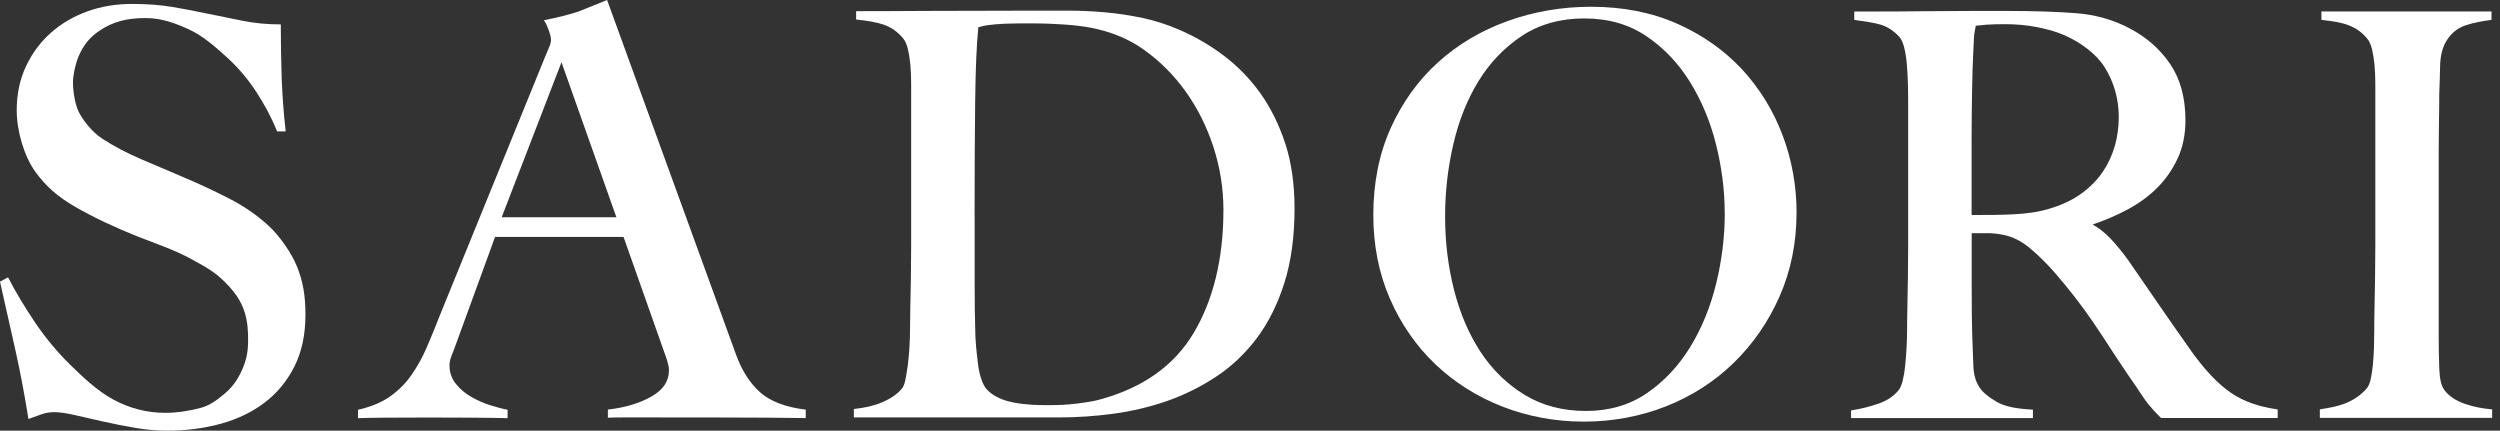
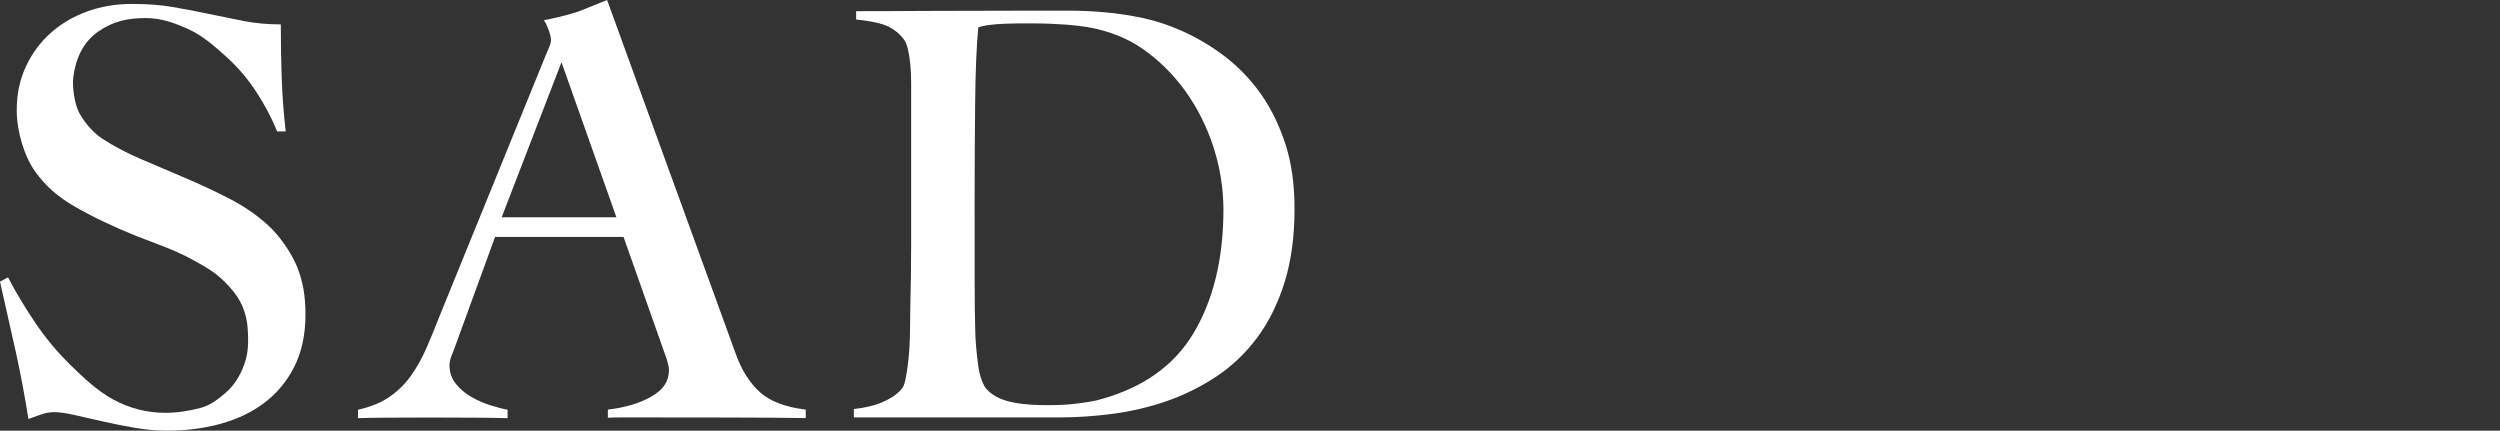
<svg xmlns="http://www.w3.org/2000/svg" width="238" height="41" viewBox="0 0 238 41" fill="none">
  <rect x="0" y="0" width="238" height="41" fill="#333333" stroke="none" />
-   <path d="M171.034 20.256C171.034 17.691 170.583 15.196 169.691 12.843C168.798 10.491 167.495 8.386 165.822 6.581C164.143 4.781 162.07 3.321 159.666 2.256C157.258 1.186 154.504 0.644 151.472 0.644C148.694 0.644 146.011 1.105 143.501 2.013C140.986 2.92 138.765 4.244 136.894 5.937C135.023 7.631 133.512 9.73 132.407 12.169C131.302 14.613 130.739 17.402 130.739 20.469C130.739 23.355 131.271 26.042 132.326 28.45C133.375 30.859 134.831 32.953 136.651 34.682C138.471 36.411 140.621 37.77 143.045 38.713C145.469 39.656 148.07 40.138 150.778 40.138C153.485 40.138 156.152 39.651 158.591 38.688C161.035 37.724 163.205 36.335 165.041 34.55C166.877 32.765 168.352 30.631 169.417 28.212C170.487 25.788 171.029 23.116 171.029 20.262L171.034 20.256ZM164.199 20.312C164.199 22.538 163.92 24.794 163.373 27.02C162.825 29.241 161.994 31.275 160.898 33.054C159.808 34.834 158.424 36.305 156.786 37.43C155.153 38.551 153.206 39.124 150.991 39.124C148.775 39.124 146.807 38.607 145.139 37.587C143.471 36.568 142.061 35.194 140.951 33.506C139.84 31.812 138.989 29.825 138.426 27.604C137.858 25.378 137.574 23.03 137.574 20.627C137.574 18.223 137.832 16.028 138.345 13.781C138.857 11.54 139.658 9.512 140.738 7.747C141.813 5.988 143.202 4.533 144.875 3.422C146.544 2.317 148.547 1.754 150.828 1.754C153.11 1.754 155.052 2.317 156.705 3.422C158.358 4.533 159.763 5.993 160.868 7.773C161.978 9.553 162.82 11.566 163.368 13.756C163.915 15.947 164.194 18.152 164.194 20.302L164.199 20.312Z" fill="white" />
-   <path d="M216.73 38.961C215.082 38.718 213.622 38.241 212.39 37.4C211.158 36.558 209.87 35.199 208.567 33.364C207.684 32.116 206.706 30.717 205.656 29.196C204.571 27.629 203.562 26.169 202.634 24.81C202.102 24.069 201.544 23.38 200.971 22.766C200.413 22.173 199.83 21.712 199.237 21.387V21.367C200.388 20.981 201.503 20.5 202.548 19.942C203.618 19.369 204.571 18.674 205.377 17.868C206.184 17.062 206.838 16.114 207.324 15.059C207.811 13.999 208.055 12.787 208.055 11.459C208.055 9.309 207.563 7.504 206.594 6.084C205.626 4.669 204.338 3.534 202.761 2.712C201.225 1.891 199.501 1.399 197.645 1.257C195.789 1.115 193.644 1.044 191.276 1.044H187.534C186.059 1.044 184.558 1.054 182.935 1.069C181.444 1.09 180.06 1.095 178.823 1.095H176.526V1.891L176.617 1.906C177.565 2.048 178.382 2.149 179.036 2.347C179.675 2.54 180.258 2.915 180.78 3.468C180.978 3.665 181.14 4 181.262 4.461C181.383 4.933 181.475 5.471 181.525 6.049C181.576 6.622 181.612 7.25 181.632 7.915C181.652 8.569 181.657 9.228 181.657 9.862V23.385C181.657 24.45 181.647 25.499 181.632 26.508C181.612 27.522 181.596 28.46 181.581 29.317C181.561 30.149 181.556 30.833 181.556 31.351C181.556 31.908 181.536 32.496 181.505 33.11C181.47 33.718 181.424 34.291 181.373 34.814C181.323 35.341 181.242 35.823 181.135 36.244C181.034 36.654 180.897 36.964 180.729 37.166C180.278 37.719 179.649 38.14 178.853 38.419C178.042 38.703 177.185 38.916 176.308 39.058L176.222 39.073V39.798H193.533V38.992H193.431C191.996 38.916 190.86 38.713 190.059 38.241C189.258 37.77 188.71 37.309 188.437 36.857C188.092 36.34 187.899 35.676 187.864 34.88C187.828 34.038 187.793 33.049 187.757 31.939C187.722 30.767 187.706 29.312 187.706 27.614V22.198C188.132 22.198 188.868 22.198 189.172 22.198C189.517 22.198 190.034 22.218 190.703 22.355C191.606 22.528 192.483 22.974 193.299 23.669C194.131 24.379 194.907 25.144 195.611 25.956C196.453 26.939 196.859 27.431 197.488 28.237C198.111 29.038 198.694 29.84 199.222 30.61C199.744 31.376 200.276 32.177 200.799 32.988C201.311 33.784 201.914 34.697 202.594 35.691C203.192 36.553 203.592 37.136 203.846 37.532C204.12 37.952 204.343 38.262 204.52 38.475C204.698 38.688 204.86 38.88 205.002 39.038C205.144 39.2 205.372 39.433 205.702 39.763L205.732 39.793H216.837V38.987L216.745 38.972L216.73 38.961ZM201.331 13.888C201.083 14.765 200.702 15.591 200.195 16.342C199.688 17.092 199.024 17.777 198.218 18.375C197.411 18.973 196.433 19.45 195.307 19.805C194.146 20.19 192.934 20.337 191.677 20.403C190.399 20.469 189.116 20.469 187.696 20.469V14.988C187.696 13.467 187.696 12.184 187.712 10.693C187.727 9.147 187.757 7.727 187.793 6.474L187.874 4.578C187.889 4.142 187.909 3.792 187.924 3.539C187.94 3.295 187.97 3.092 188.001 2.94C188.031 2.798 188.061 2.636 188.097 2.448C188.34 2.418 188.675 2.383 189.086 2.352C189.552 2.317 190.161 2.301 190.896 2.301C191.915 2.301 192.909 2.393 193.842 2.565C194.775 2.743 195.693 2.986 196.539 3.356C198.066 4.025 199.592 5.141 200.388 6.439C201.24 7.823 201.706 9.39 201.706 11.139C201.706 12.088 201.579 13.01 201.336 13.893L201.331 13.888Z" fill="white" />
-   <path d="M237.155 38.963C236.419 38.892 235.583 38.77 234.665 38.451C233.762 38.136 233.098 37.685 232.682 37.097C232.408 36.721 232.256 36.062 232.221 35.124C232.185 34.181 232.165 33.177 232.165 32.138V14.234C232.165 13.326 232.175 12.439 232.19 11.592C232.211 10.715 232.216 9.822 232.216 8.95C232.251 8.124 232.277 7.241 232.297 6.329C232.312 5.421 232.479 4.666 232.794 4.077C233.24 3.251 233.889 2.693 234.711 2.414C235.557 2.13 236.364 2.009 237.099 1.902L237.19 1.892V1.091H221V1.892L221.091 1.902C222.004 2.009 222.835 2.125 223.55 2.389C224.26 2.647 224.864 3.078 225.35 3.667C225.553 3.9 225.705 4.24 225.812 4.666C225.918 5.107 225.999 5.604 226.05 6.146C226.101 6.694 226.131 7.297 226.131 7.926V23.371C226.131 24.425 226.121 25.475 226.106 26.494C226.086 27.508 226.07 28.446 226.055 29.298C226.035 30.115 226.03 30.799 226.03 31.331C226.03 31.864 226.02 32.472 226.004 33.066C225.984 33.654 225.949 34.222 225.898 34.744C225.847 35.271 225.771 35.733 225.685 36.123C225.599 36.498 225.472 36.787 225.31 36.985C224.787 37.573 224.149 38.035 223.398 38.349C222.638 38.669 221.811 38.816 220.934 38.958L220.848 38.973V39.779H237.251V38.973L237.155 38.963Z" fill="white" />
  <path d="M26.377 12.494C25.865 11.236 25.211 9.994 24.404 8.757C23.598 7.519 22.665 6.424 21.606 5.461C20.546 4.497 19.299 3.397 18.006 2.809C16.712 2.221 15.414 1.719 13.883 1.719C12.093 1.719 10.749 2.043 9.386 2.981C7.9 4 7.215 5.557 6.977 7.332C6.86 8.184 7.089 9.811 7.474 10.607C7.804 11.297 8.66 12.499 9.741 13.204C10.82 13.908 12.048 14.557 13.422 15.146C14.796 15.734 16.2 16.332 17.63 16.941C19.065 17.549 20.465 18.208 21.839 18.913C23.213 19.618 24.44 20.465 25.52 21.443C26.6 22.427 27.756 24.075 28.294 25.424C28.831 26.772 29.08 28.126 29.08 29.931C29.08 31.853 28.725 33.511 28.02 34.905C27.315 36.3 26.362 37.446 25.165 38.348C23.968 39.251 22.574 39.915 20.987 40.351C19.395 40.782 17.701 41 15.896 41C14.912 41 13.893 40.909 12.834 40.726C11.774 40.544 10.755 40.341 9.771 40.118C8.787 39.895 7.895 39.692 7.094 39.509C6.287 39.327 5.649 39.236 5.182 39.236C4.751 39.236 4.335 39.307 3.945 39.444C3.554 39.58 3.139 39.727 2.708 39.885C2.353 37.654 1.942 35.473 1.47 33.349C0.999 31.219 0.507 29.039 0 26.813L0.766 26.402C1.47 27.771 2.327 29.196 3.326 30.682C4.325 32.167 5.456 33.521 6.713 34.753C7.971 35.985 9.279 37.218 10.79 38.039C12.301 38.86 13.974 39.302 15.744 39.302C16.88 39.302 18.071 39.109 19.126 38.825C20.054 38.571 20.804 37.973 21.484 37.39C22.224 36.756 22.736 35.955 23.122 35.032C23.573 33.957 23.649 33.115 23.613 31.823C23.558 29.809 22.949 28.501 21.814 27.269C20.673 26.037 19.958 25.616 18.269 24.693C16.581 23.77 15.029 23.274 13.046 22.493C11.064 21.707 8.853 20.672 7.165 19.694C5.476 18.715 4.356 17.732 3.347 16.327C2.322 14.902 1.592 12.529 1.592 10.486C1.592 8.959 1.886 7.565 2.474 6.313C3.063 5.06 3.859 3.99 4.858 3.108C5.856 2.226 7.018 1.551 8.331 1.08C9.644 0.608 11.049 0.375 12.539 0.375C14.03 0.375 15.298 0.471 16.454 0.669C17.61 0.867 18.741 1.08 19.841 1.318C20.977 1.551 22.097 1.78 23.198 1.998C24.298 2.216 25.474 2.322 26.732 2.322C26.732 4.087 26.762 5.806 26.818 7.474C26.879 9.142 27.006 10.82 27.198 12.509H26.372L26.377 12.494Z" fill="white" />
  <path d="M76.672 38.992C74.765 38.759 73.31 38.202 72.341 37.329C71.373 36.457 70.602 35.245 70.06 33.729L57.814 0.051L57.794 0L57.743 0.02C56.841 0.37 56.019 0.735 55.269 1.019C54.326 1.379 52.871 1.709 51.856 1.907L51.78 1.922L51.821 1.988C52.014 2.297 52.115 2.525 52.252 2.916C52.389 3.301 52.455 3.595 52.455 3.783C52.455 3.97 52.409 4.178 52.313 4.411C52.217 4.645 52.105 4.903 51.988 5.177L41.802 30.2C41.411 31.214 41.005 32.203 40.595 33.141C40.189 34.074 39.702 34.941 39.155 35.722C38.612 36.498 37.933 37.177 37.137 37.74C36.341 38.303 35.327 38.729 34.125 38.998L34.084 39.008V39.809H34.14C35.398 39.728 46.081 39.728 48.267 39.809H48.322V39.008L48.282 38.998C47.851 38.922 47.318 38.779 46.7 38.587C46.076 38.394 45.468 38.125 44.885 37.796C44.306 37.466 43.804 37.045 43.399 36.543C42.998 36.047 42.79 35.443 42.79 34.748C42.79 34.48 42.887 34.12 42.978 33.892C43.084 33.633 43.257 33.176 43.257 33.176L47.131 22.554H59.361L63.174 33.349C63.174 33.349 63.387 33.927 63.488 34.252C63.6 34.617 63.686 34.926 63.686 35.225C63.686 36.3 63.144 37.096 62.048 37.73C60.938 38.374 59.548 38.795 57.916 38.987H57.87V39.763H57.926C58.692 39.728 59.858 39.743 60.431 39.738C61.004 39.733 74.223 39.738 76.606 39.799H76.707V38.992H76.662H76.672ZM58.681 20.683H47.76L53.454 5.927L58.681 20.683Z" fill="white" />
  <path d="M122.358 13.67C121.769 11.87 120.973 10.262 119.99 8.883C119.006 7.509 117.84 6.307 116.521 5.308C115.198 4.31 113.773 3.478 112.277 2.839C111.136 2.342 109.96 1.962 108.784 1.713C107.602 1.465 106.411 1.282 105.244 1.176C104.068 1.069 102.876 1.014 101.705 1.014H98.283C94.444 1.014 91.006 1.024 88.076 1.039C85.338 1.059 83.162 1.064 81.611 1.064H81.504V1.855L81.595 1.866C82.508 1.972 83.35 2.089 84.085 2.332C84.81 2.575 85.444 3.011 85.961 3.635C86.164 3.868 86.316 4.208 86.423 4.634C86.529 5.07 86.61 5.572 86.661 6.115C86.712 6.662 86.742 7.261 86.742 7.894V23.339C86.742 24.394 86.732 25.449 86.717 26.463C86.696 27.477 86.681 28.415 86.661 29.267C86.646 30.083 86.635 30.768 86.635 31.3C86.635 31.858 86.615 32.451 86.58 33.059C86.544 33.663 86.489 34.236 86.423 34.763C86.352 35.291 86.27 35.772 86.184 36.198C86.098 36.604 85.976 36.893 85.804 37.06C85.388 37.547 84.764 37.968 83.943 38.313C83.117 38.662 82.255 38.825 81.377 38.926L81.286 38.936V39.737H100.899C102.537 39.737 104.251 39.621 105.99 39.388C107.734 39.154 109.448 38.749 111.086 38.181C112.723 37.613 114.295 36.832 115.761 35.869C117.226 34.905 118.529 33.673 119.635 32.208C120.74 30.742 121.627 28.973 122.271 26.939C122.915 24.906 123.24 22.523 123.24 19.851C123.24 17.534 122.941 15.444 122.352 13.644L122.358 13.67ZM92.781 20.571C92.781 16.327 92.801 12.64 92.837 9.613C92.872 6.612 92.964 4.325 93.136 2.596C93.329 2.535 93.734 2.433 94.12 2.383C94.505 2.332 95.093 2.281 95.707 2.256C96.244 2.236 97.36 2.22 98.252 2.226C99.484 2.231 100.432 2.271 101.376 2.337C102.222 2.398 103.211 2.509 103.921 2.651C105.498 2.961 107.268 3.584 108.819 4.675C110.371 5.765 111.73 7.119 112.855 8.685C113.986 10.257 114.878 12.037 115.512 13.974C116.146 15.916 116.471 17.934 116.471 19.983C116.471 24.607 115.512 28.557 113.626 31.716C111.74 34.865 108.784 36.867 104.981 37.958C104.169 38.206 103.429 38.302 102.491 38.424C101.558 38.546 100.615 38.571 99.728 38.571C98.774 38.571 97.694 38.541 96.624 38.343C95.565 38.15 94.677 37.816 93.988 37.121C93.785 36.918 93.603 36.599 93.45 36.168C93.293 35.732 93.177 35.235 93.111 34.692C93.04 34.16 92.979 33.602 92.923 32.989C92.872 32.405 92.842 31.863 92.842 31.366C92.806 30.205 92.786 28.678 92.786 26.828V20.576L92.781 20.571Z" fill="white" />
</svg>